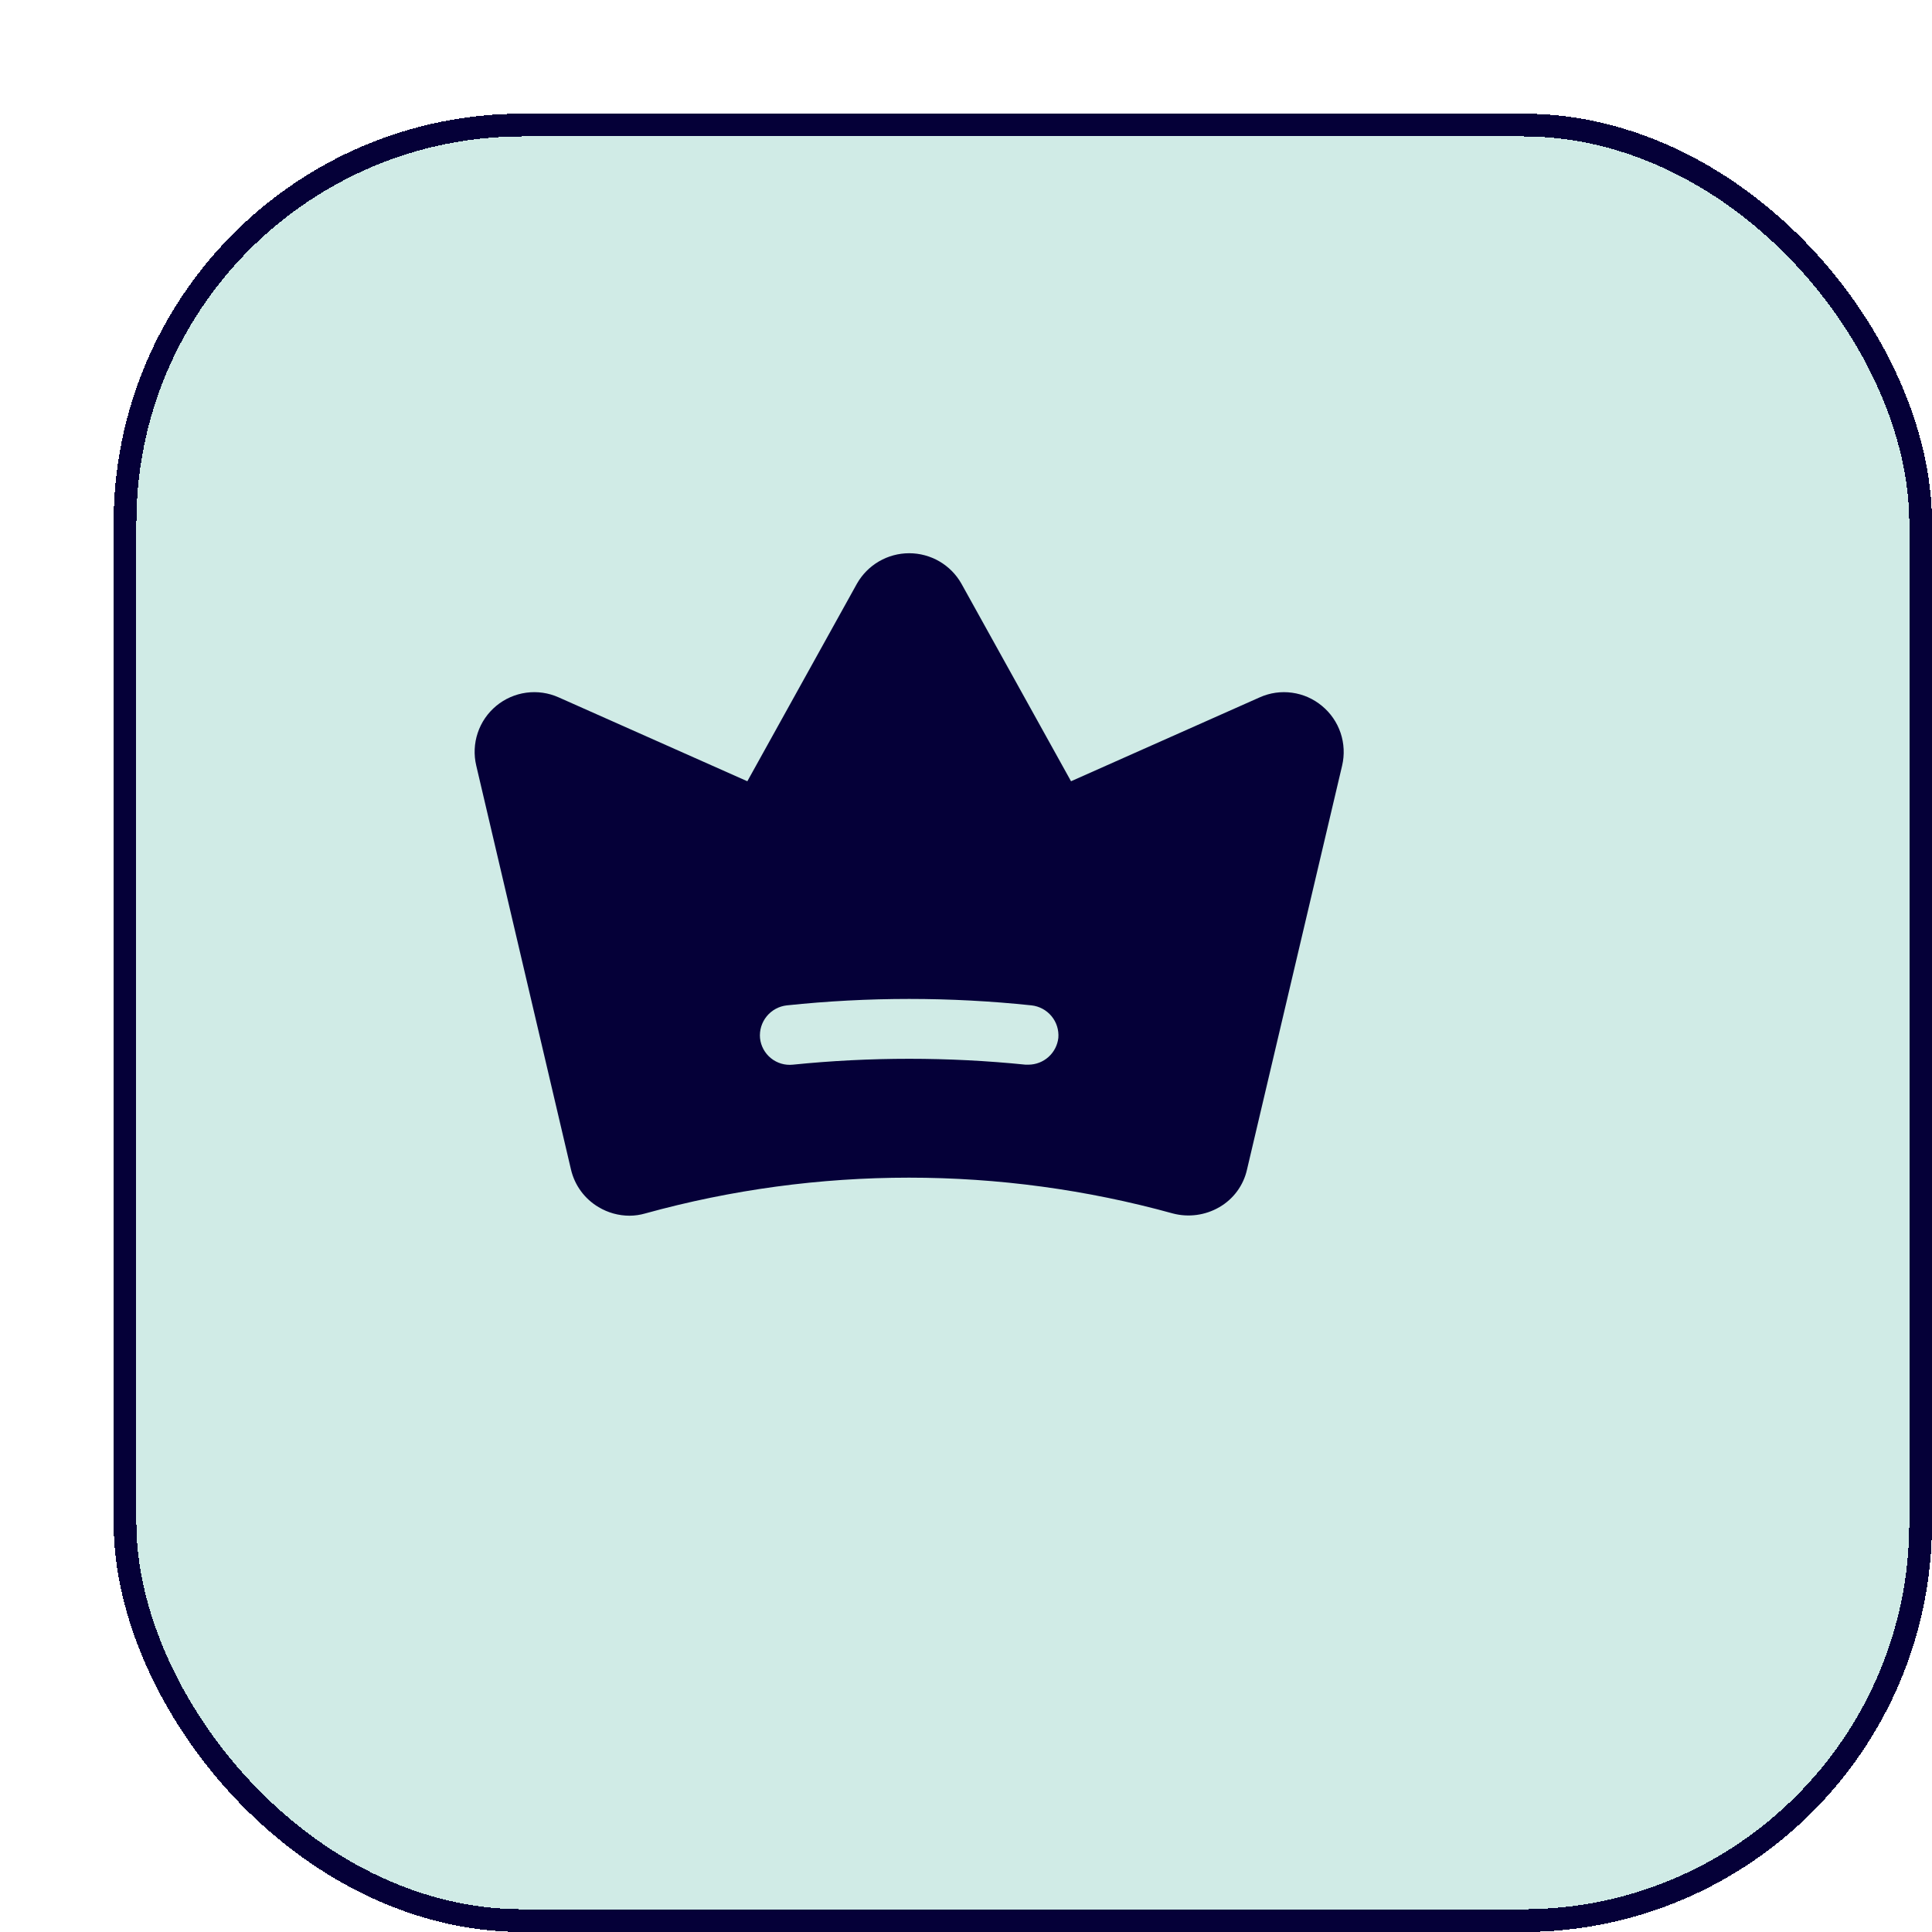
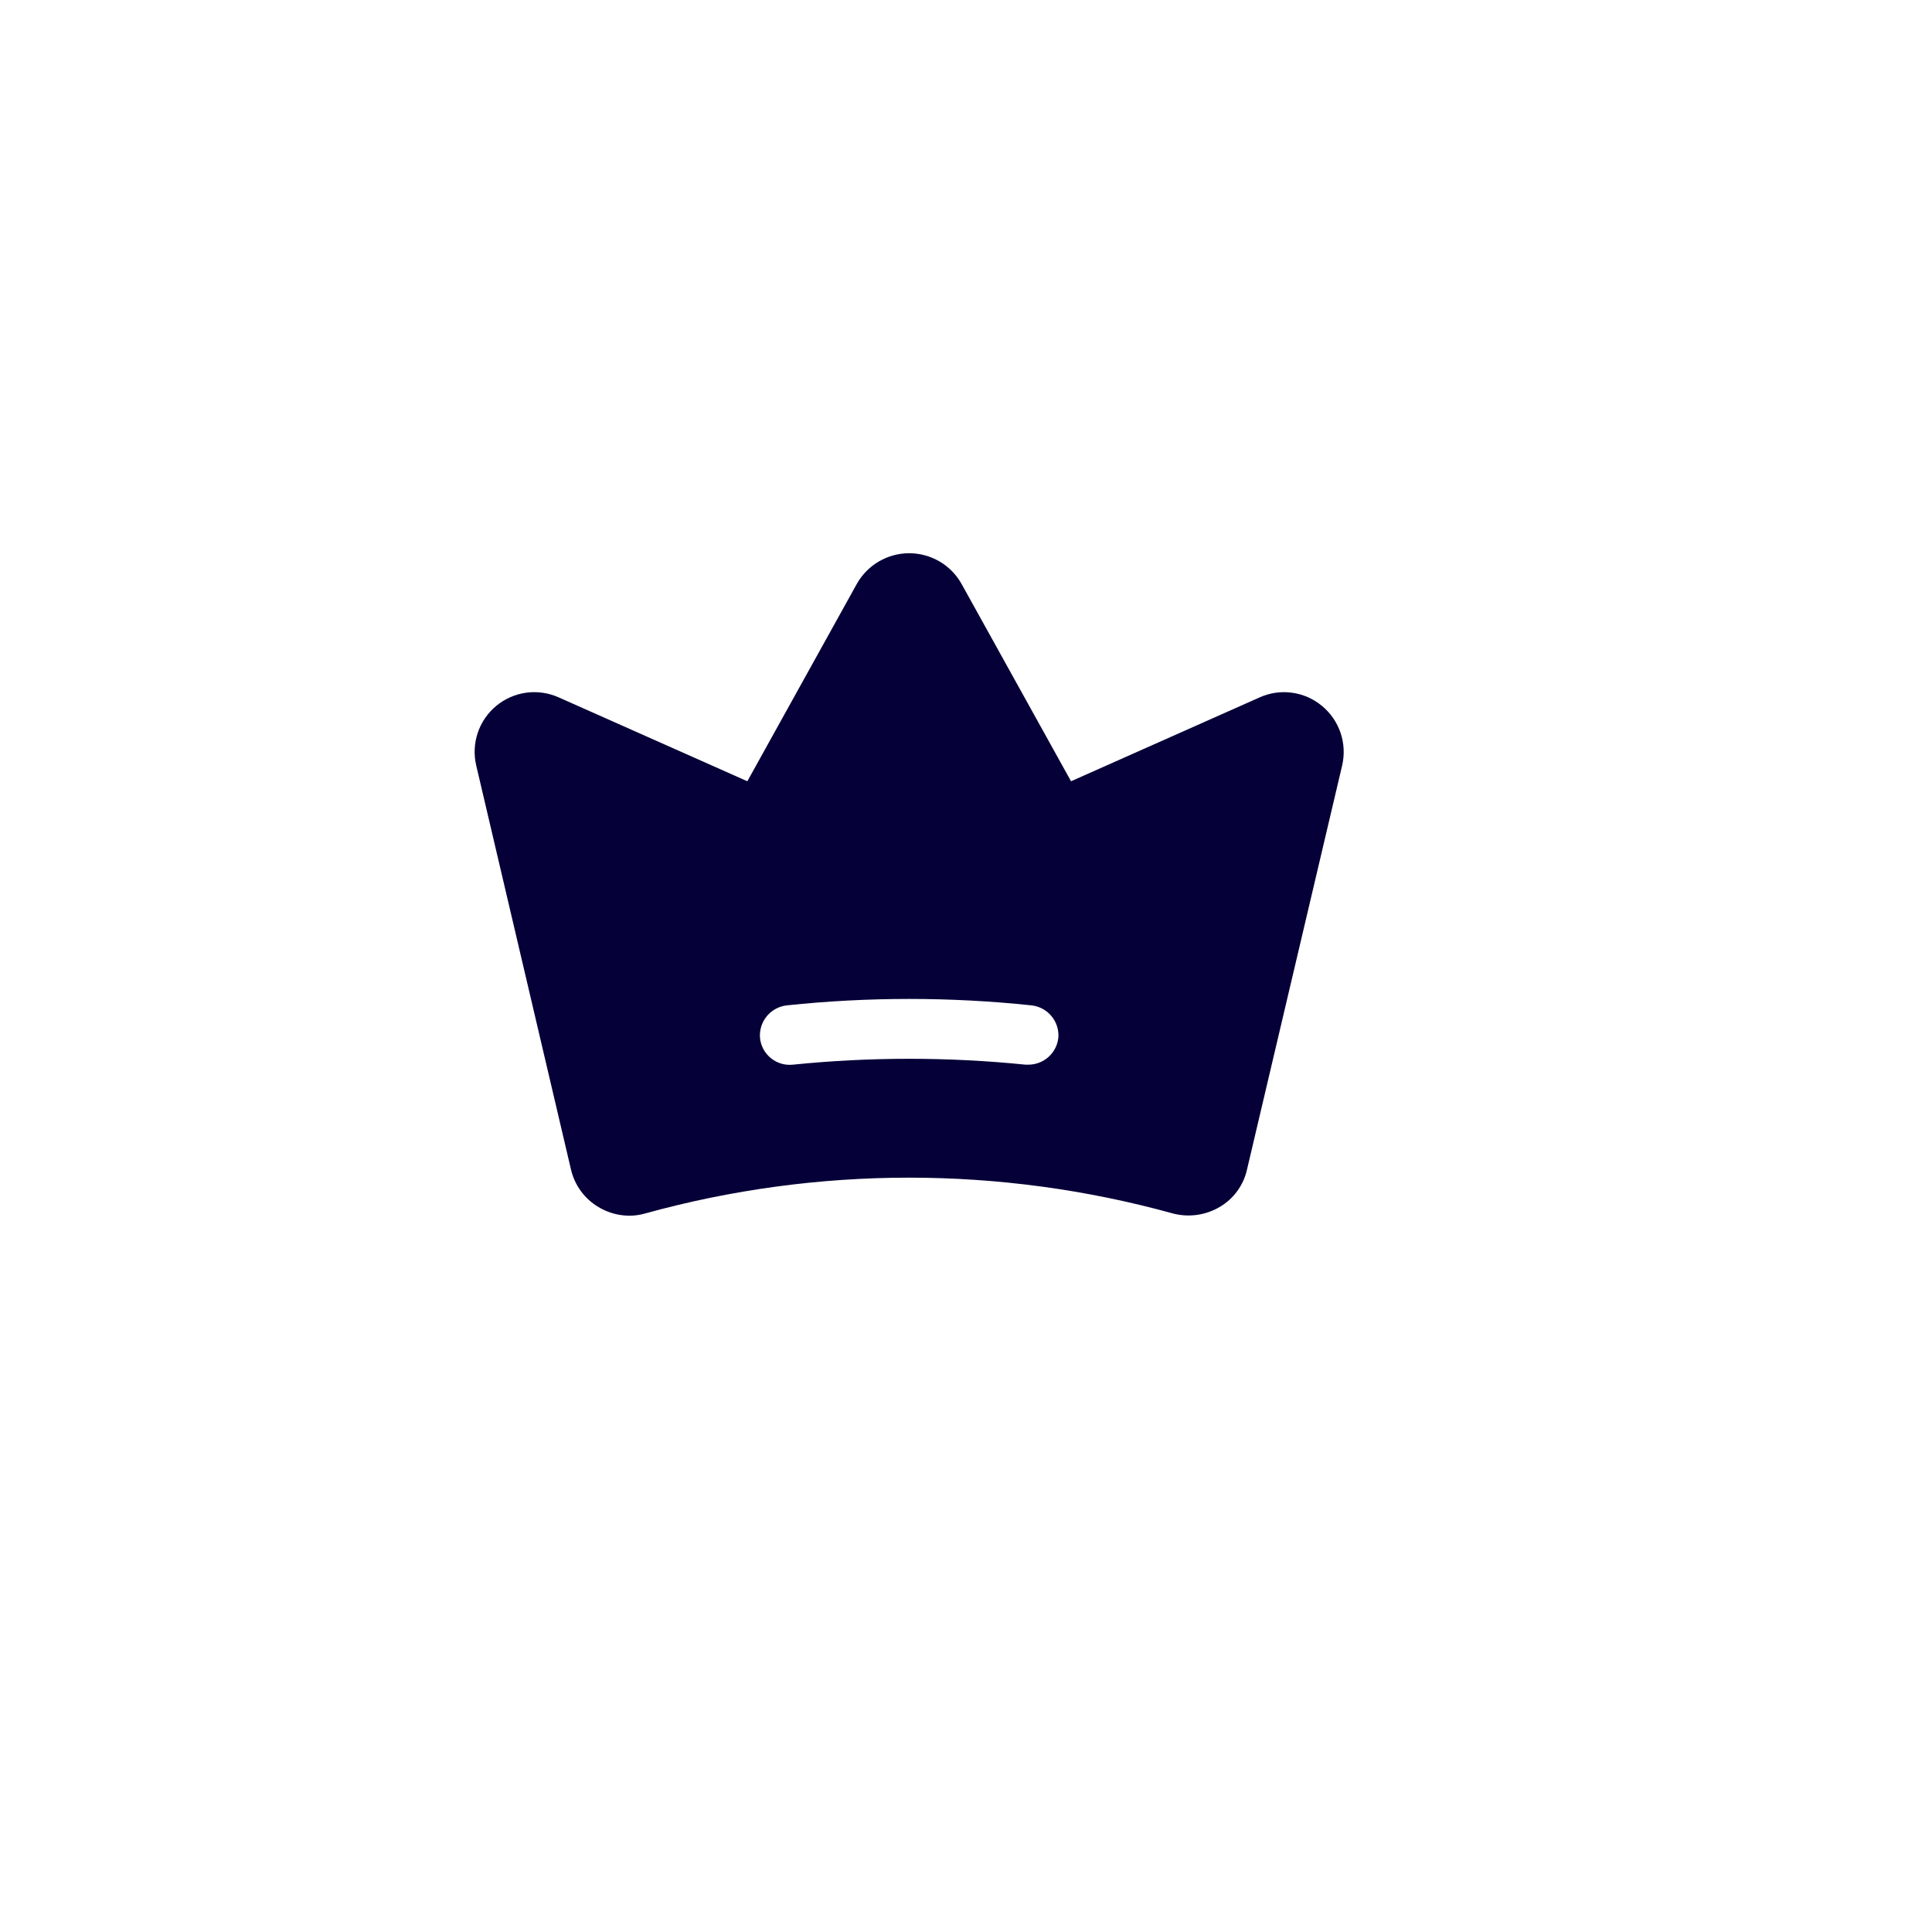
<svg xmlns="http://www.w3.org/2000/svg" width="85" height="85" viewBox="0 0 85 85" fill="none">
  <g filter="url(#filter0_d_1414_3623)">
-     <rect width="80" height="80" rx="18" fill="#63BAAB" fill-opacity="0.3" shape-rendering="crispEdges" />
-     <rect x="0.5" y="0.5" width="79" height="79" rx="17.5" stroke="#050038" shape-rendering="crispEdges" />
-   </g>
+     </g>
  <path d="M58.162 31.058C57.787 30.745 57.331 30.543 56.846 30.477C56.362 30.41 55.868 30.48 55.422 30.681L47.121 34.372L42.297 25.677C42.067 25.271 41.733 24.933 41.329 24.698C40.926 24.464 40.467 24.34 40 24.34C39.534 24.34 39.075 24.464 38.672 24.698C38.268 24.933 37.934 25.271 37.703 25.677L32.88 34.372L24.578 30.681C24.131 30.481 23.637 30.41 23.152 30.476C22.667 30.542 22.21 30.743 21.833 31.055C21.456 31.368 21.173 31.779 21.018 32.244C20.862 32.708 20.84 33.207 20.953 33.683L25.12 51.451C25.2 51.795 25.348 52.119 25.557 52.404C25.766 52.689 26.03 52.928 26.334 53.108C26.746 53.355 27.216 53.485 27.696 53.486C27.929 53.485 28.161 53.452 28.385 53.387C35.981 51.287 44.004 51.287 51.6 53.387C52.293 53.569 53.031 53.469 53.65 53.108C53.956 52.931 54.222 52.692 54.431 52.407C54.64 52.122 54.788 51.796 54.864 51.451L59.048 33.683C59.16 33.206 59.136 32.708 58.98 32.244C58.823 31.78 58.54 31.369 58.162 31.058ZM46.563 45.66C46.527 45.983 46.373 46.282 46.131 46.5C45.889 46.718 45.576 46.839 45.25 46.841H45.119C41.715 46.496 38.285 46.496 34.882 46.841C34.536 46.878 34.19 46.776 33.919 46.557C33.648 46.339 33.475 46.022 33.438 45.676C33.406 45.328 33.512 44.982 33.733 44.712C33.954 44.442 34.272 44.27 34.619 44.232C38.197 43.855 41.804 43.855 45.382 44.232C45.726 44.27 46.041 44.44 46.262 44.706C46.483 44.973 46.591 45.315 46.563 45.66Z" fill="#050038" />
  <defs>
    <filter id="filter0_d_1414_3623" x="0" y="0" width="85" height="85" filterUnits="userSpaceOnUse" color-interpolation-filters="sRGB">
      <feFlood flood-opacity="0" result="BackgroundImageFix" />
      <feColorMatrix in="SourceAlpha" type="matrix" values="0 0 0 0 0 0 0 0 0 0 0 0 0 0 0 0 0 0 127 0" result="hardAlpha" />
      <feOffset dx="5" dy="5" />
      <feComposite in2="hardAlpha" operator="out" />
      <feColorMatrix type="matrix" values="0 0 0 0 0.02 0 0 0 0 0 0 0 0 0 0.22 0 0 0 1 0" />
      <feBlend mode="normal" in2="BackgroundImageFix" result="effect1_dropShadow_1414_3623" />
      <feBlend mode="normal" in="SourceGraphic" in2="effect1_dropShadow_1414_3623" result="shape" />
    </filter>
  </defs>
</svg>